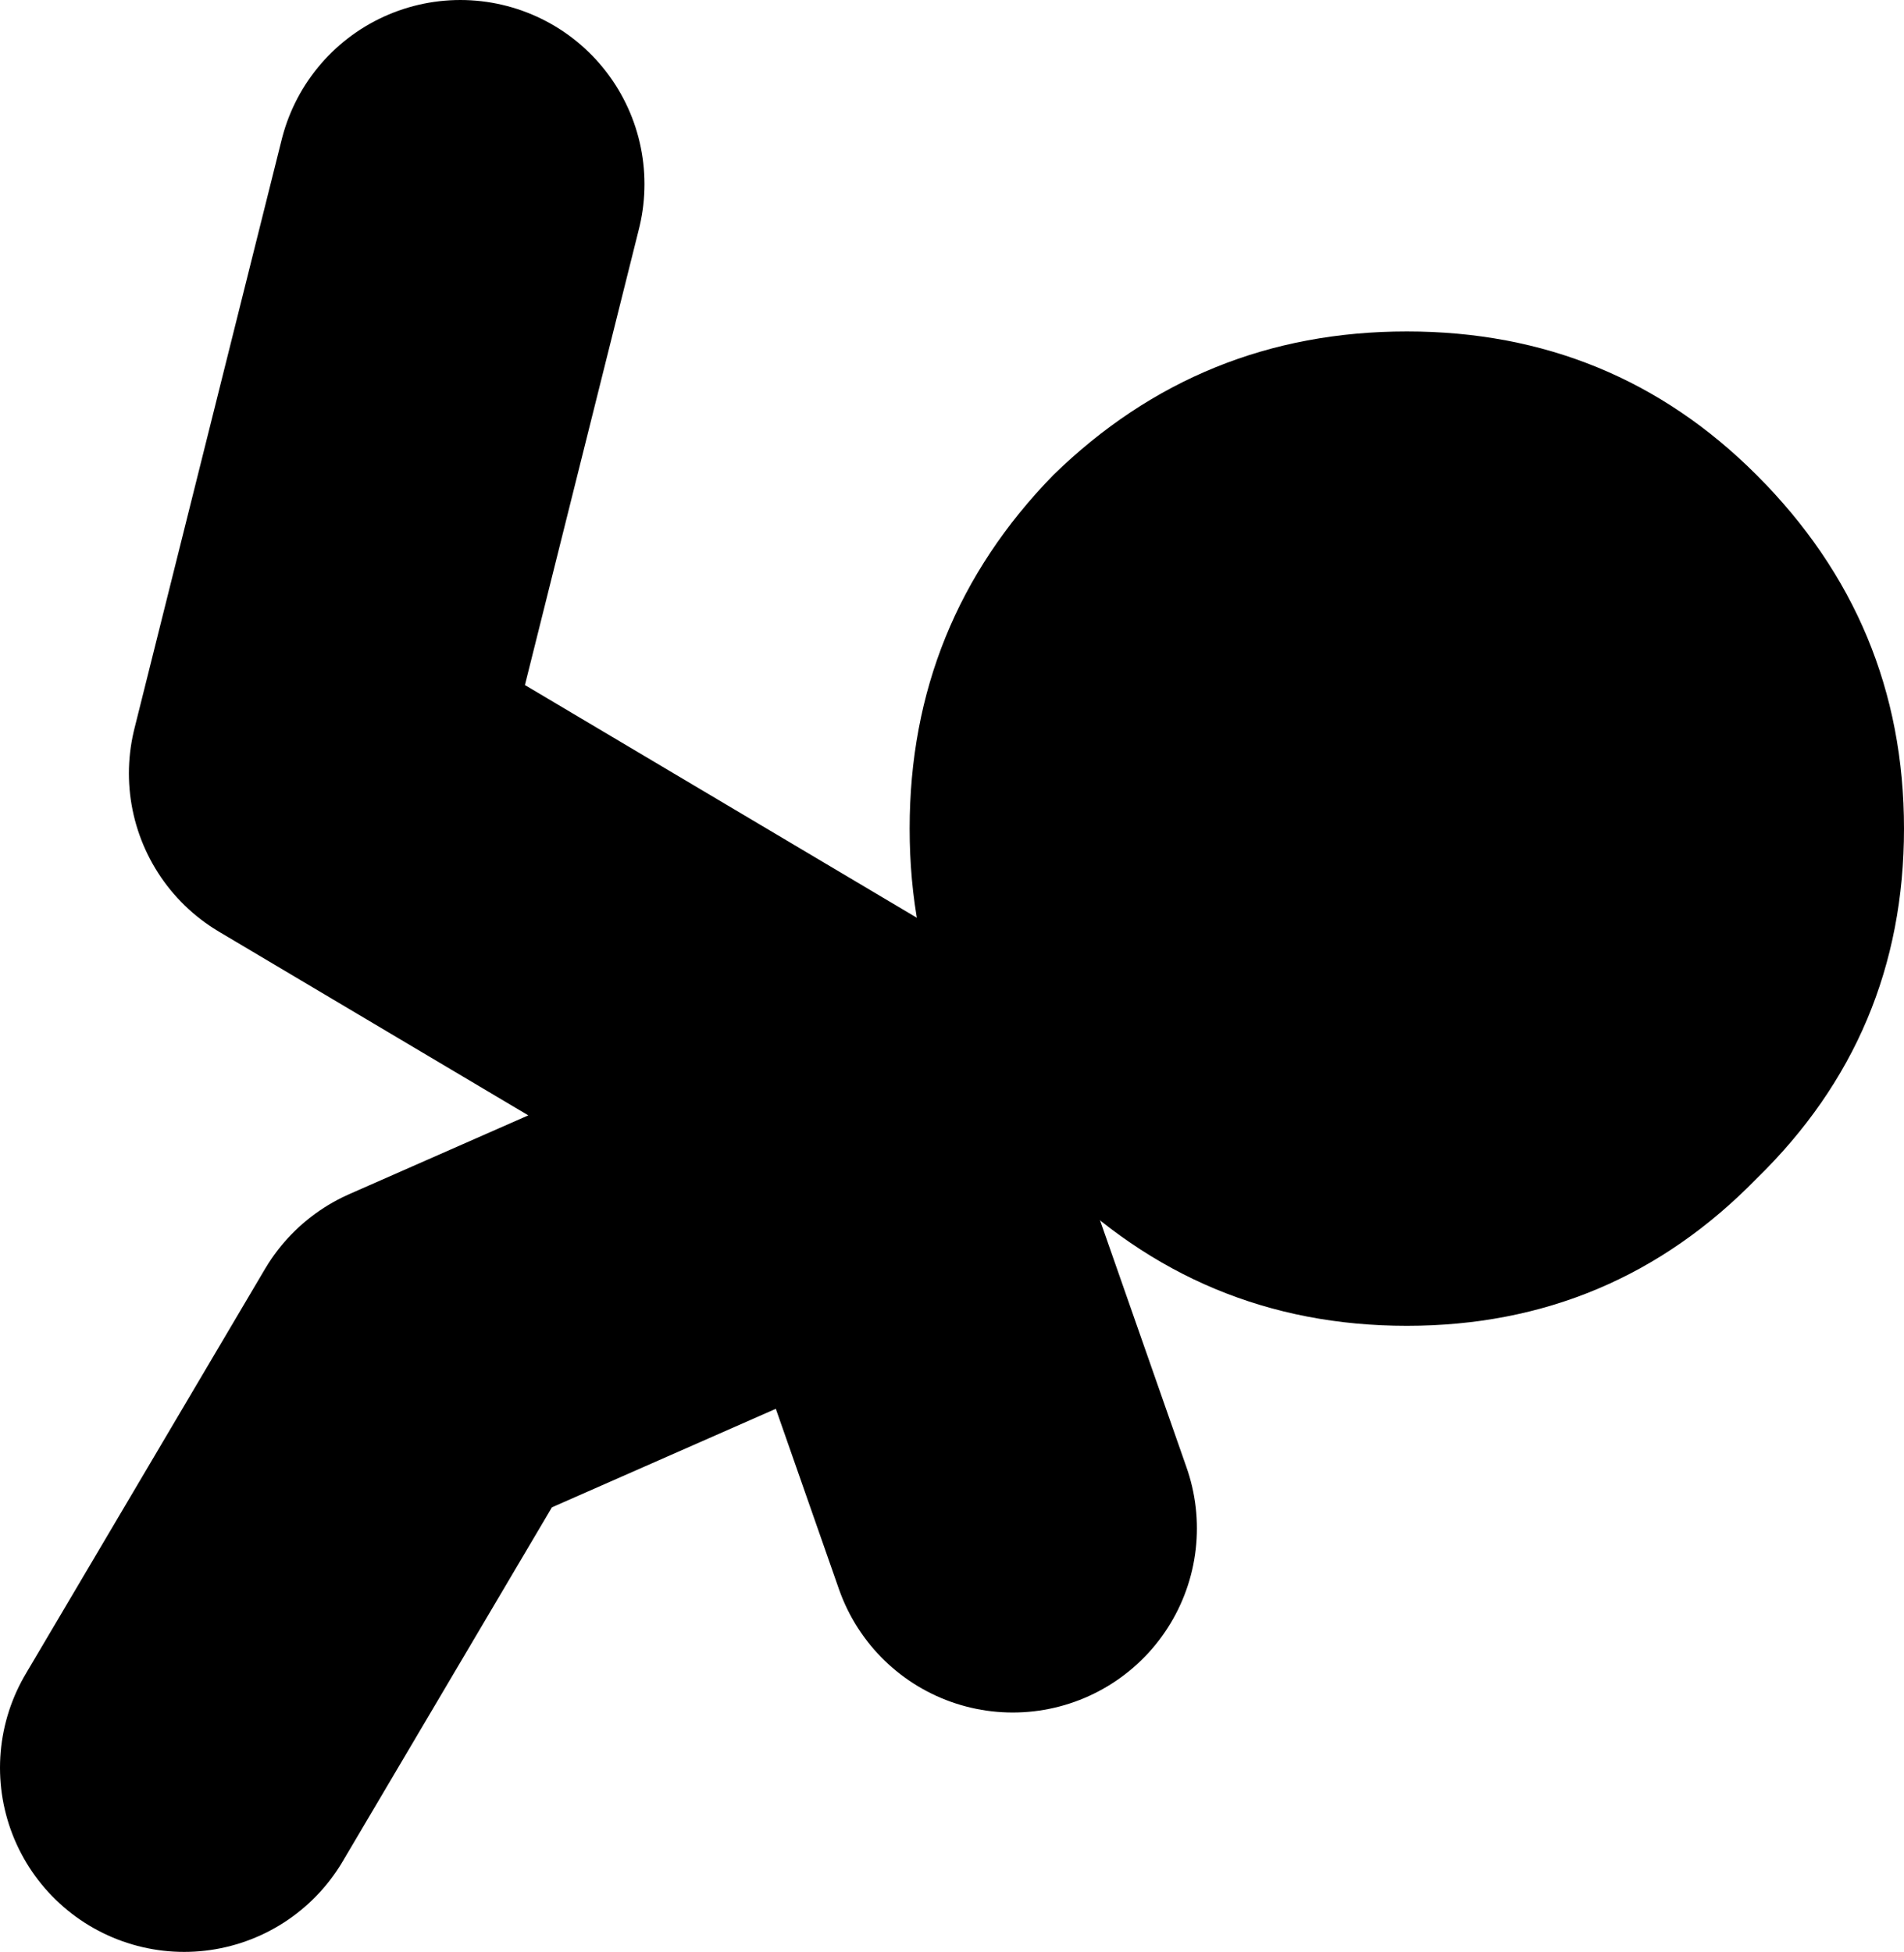
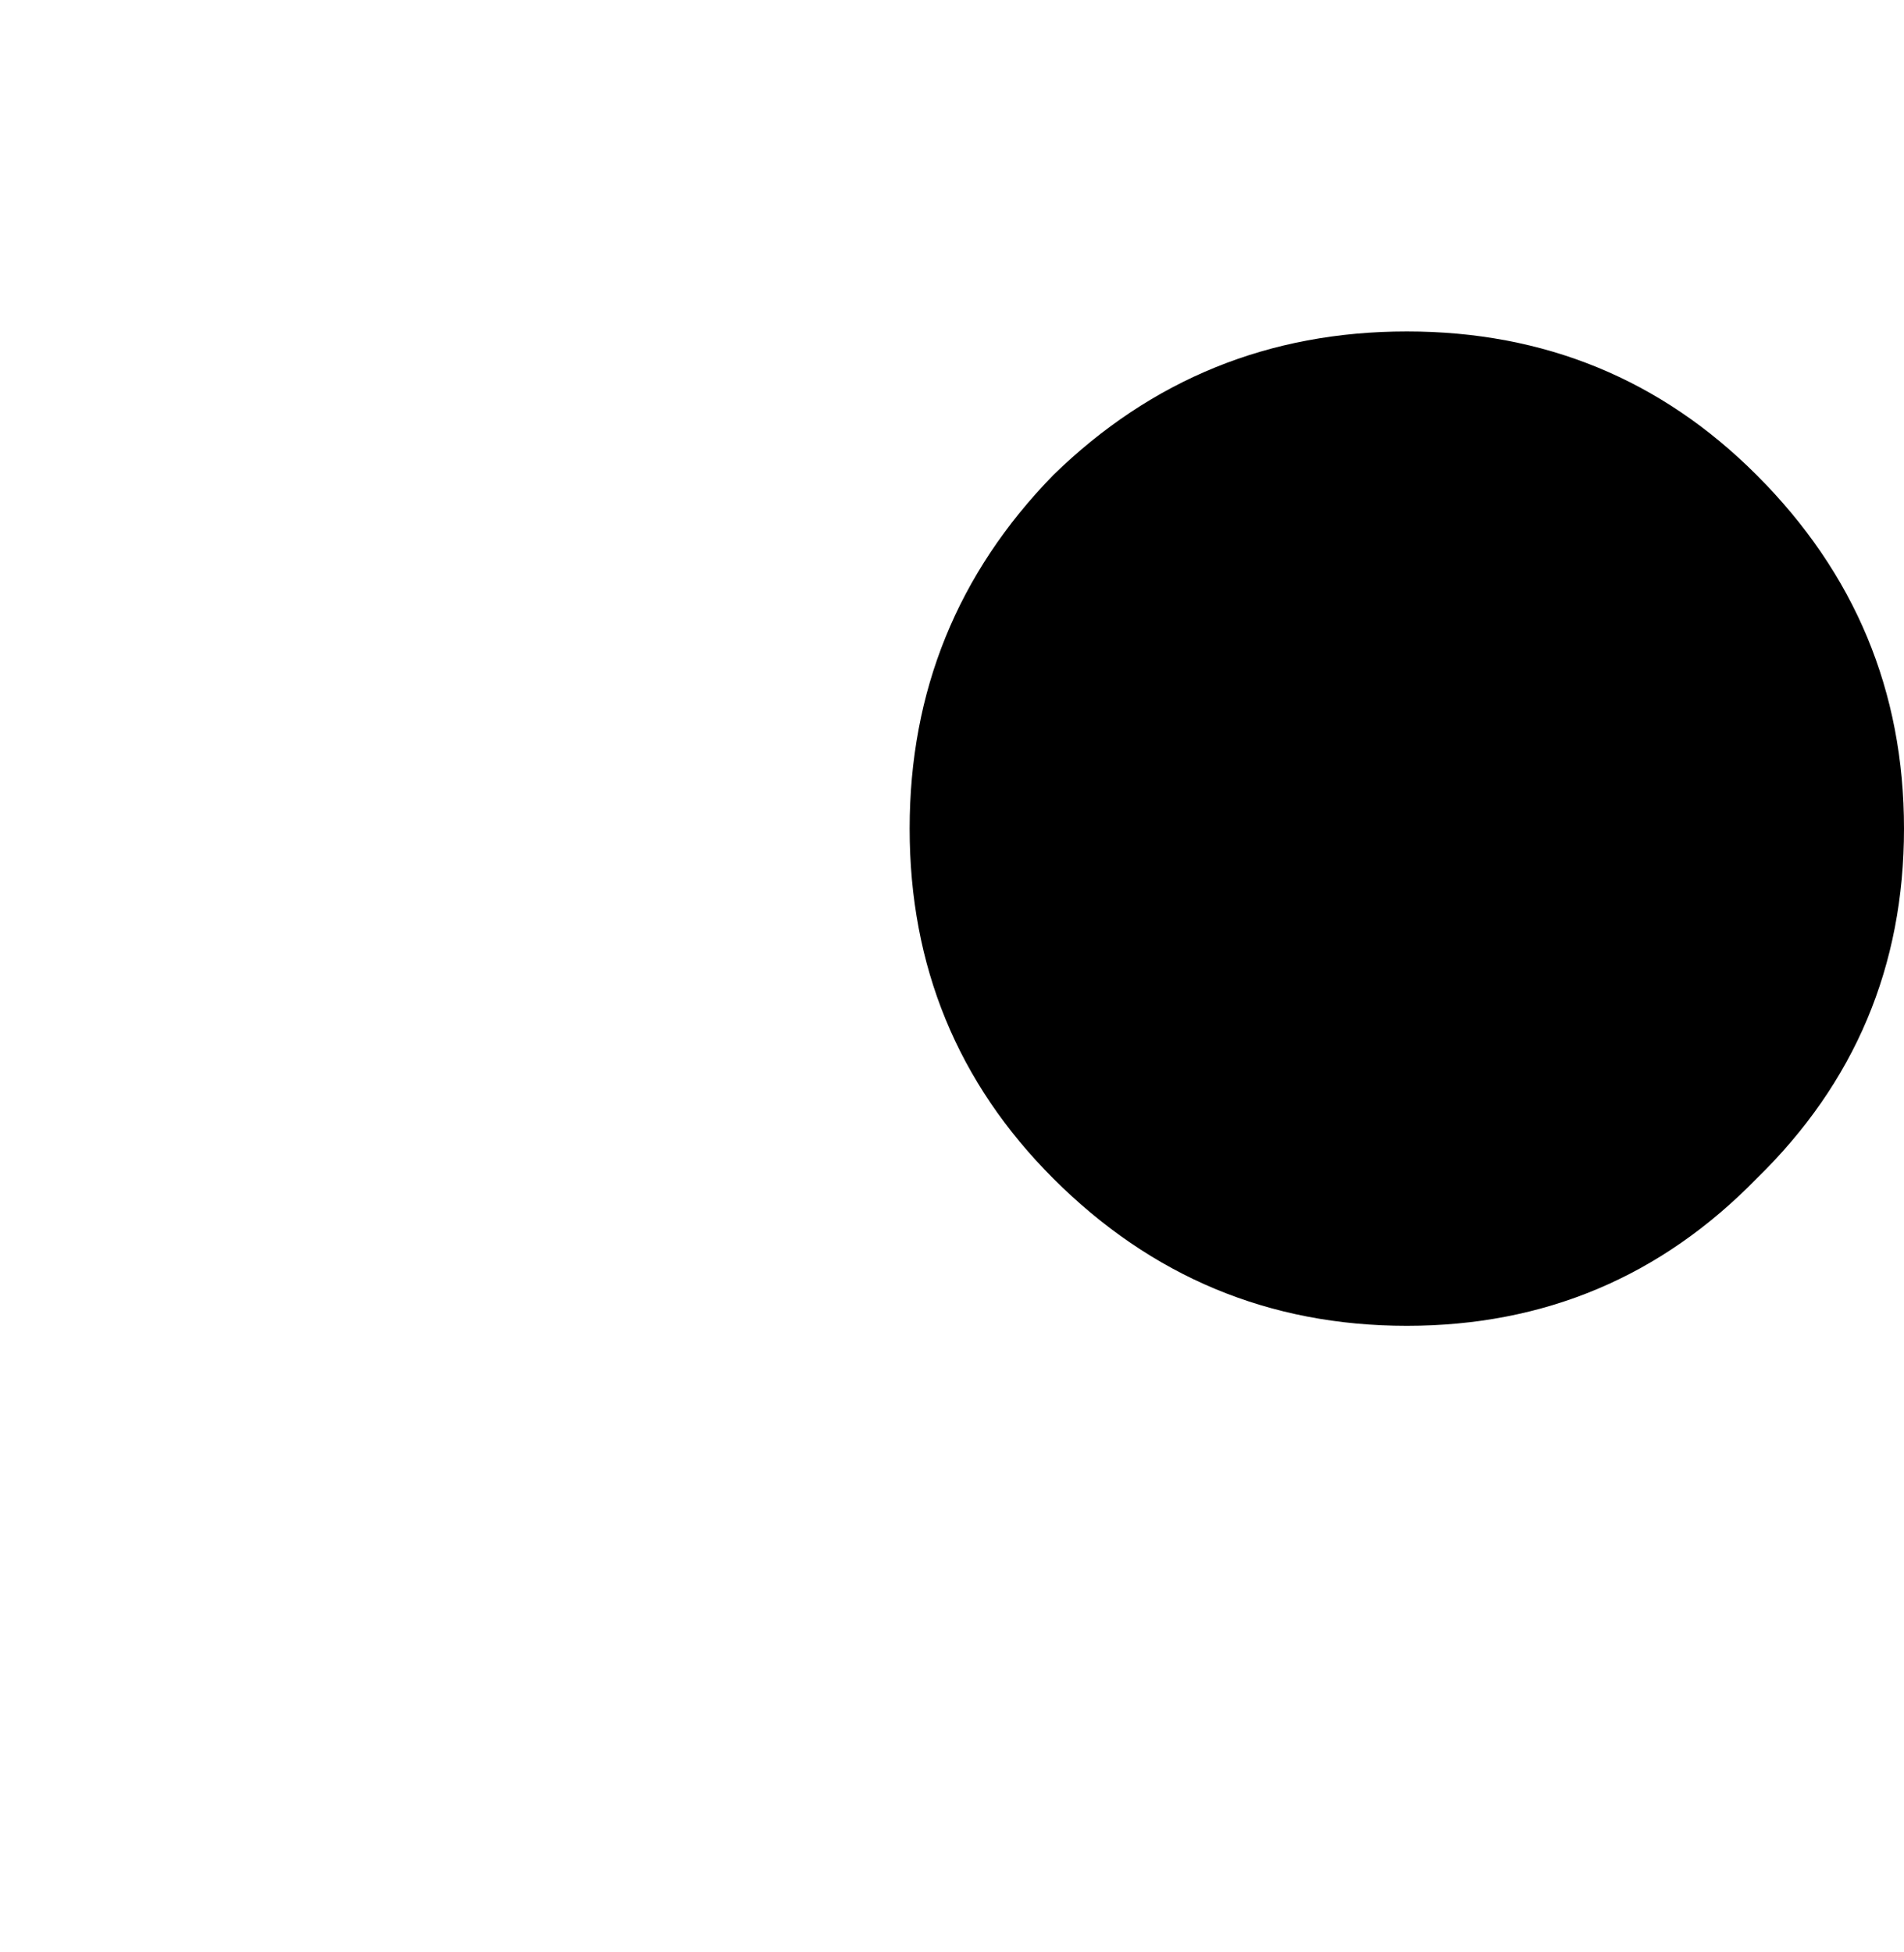
<svg xmlns="http://www.w3.org/2000/svg" height="26.5px" width="25.85px">
  <g transform="matrix(1.0, 0.0, 0.0, 1.0, 3.35, 15.15)">
-     <path d="M8.9 0.1 L0.9 -4.65 2.9 -12.65 M-0.85 8.85 L2.4 3.35 8.65 0.6 10.4 5.6" fill="none" stroke="#000000" stroke-linecap="round" stroke-linejoin="round" stroke-width="5.0" />
    <path d="M10.95 -8.7 Q12.95 -10.65 15.75 -10.65 18.55 -10.65 20.5 -8.7 22.5 -6.7 22.5 -3.9 22.5 -1.1 20.5 0.85 18.55 2.85 15.75 2.85 12.95 2.85 10.95 0.85 9.0 -1.1 9.0 -3.9 9.0 -6.7 10.95 -8.7" fill="#000000" fill-rule="evenodd" stroke="none" />
  </g>
</svg>